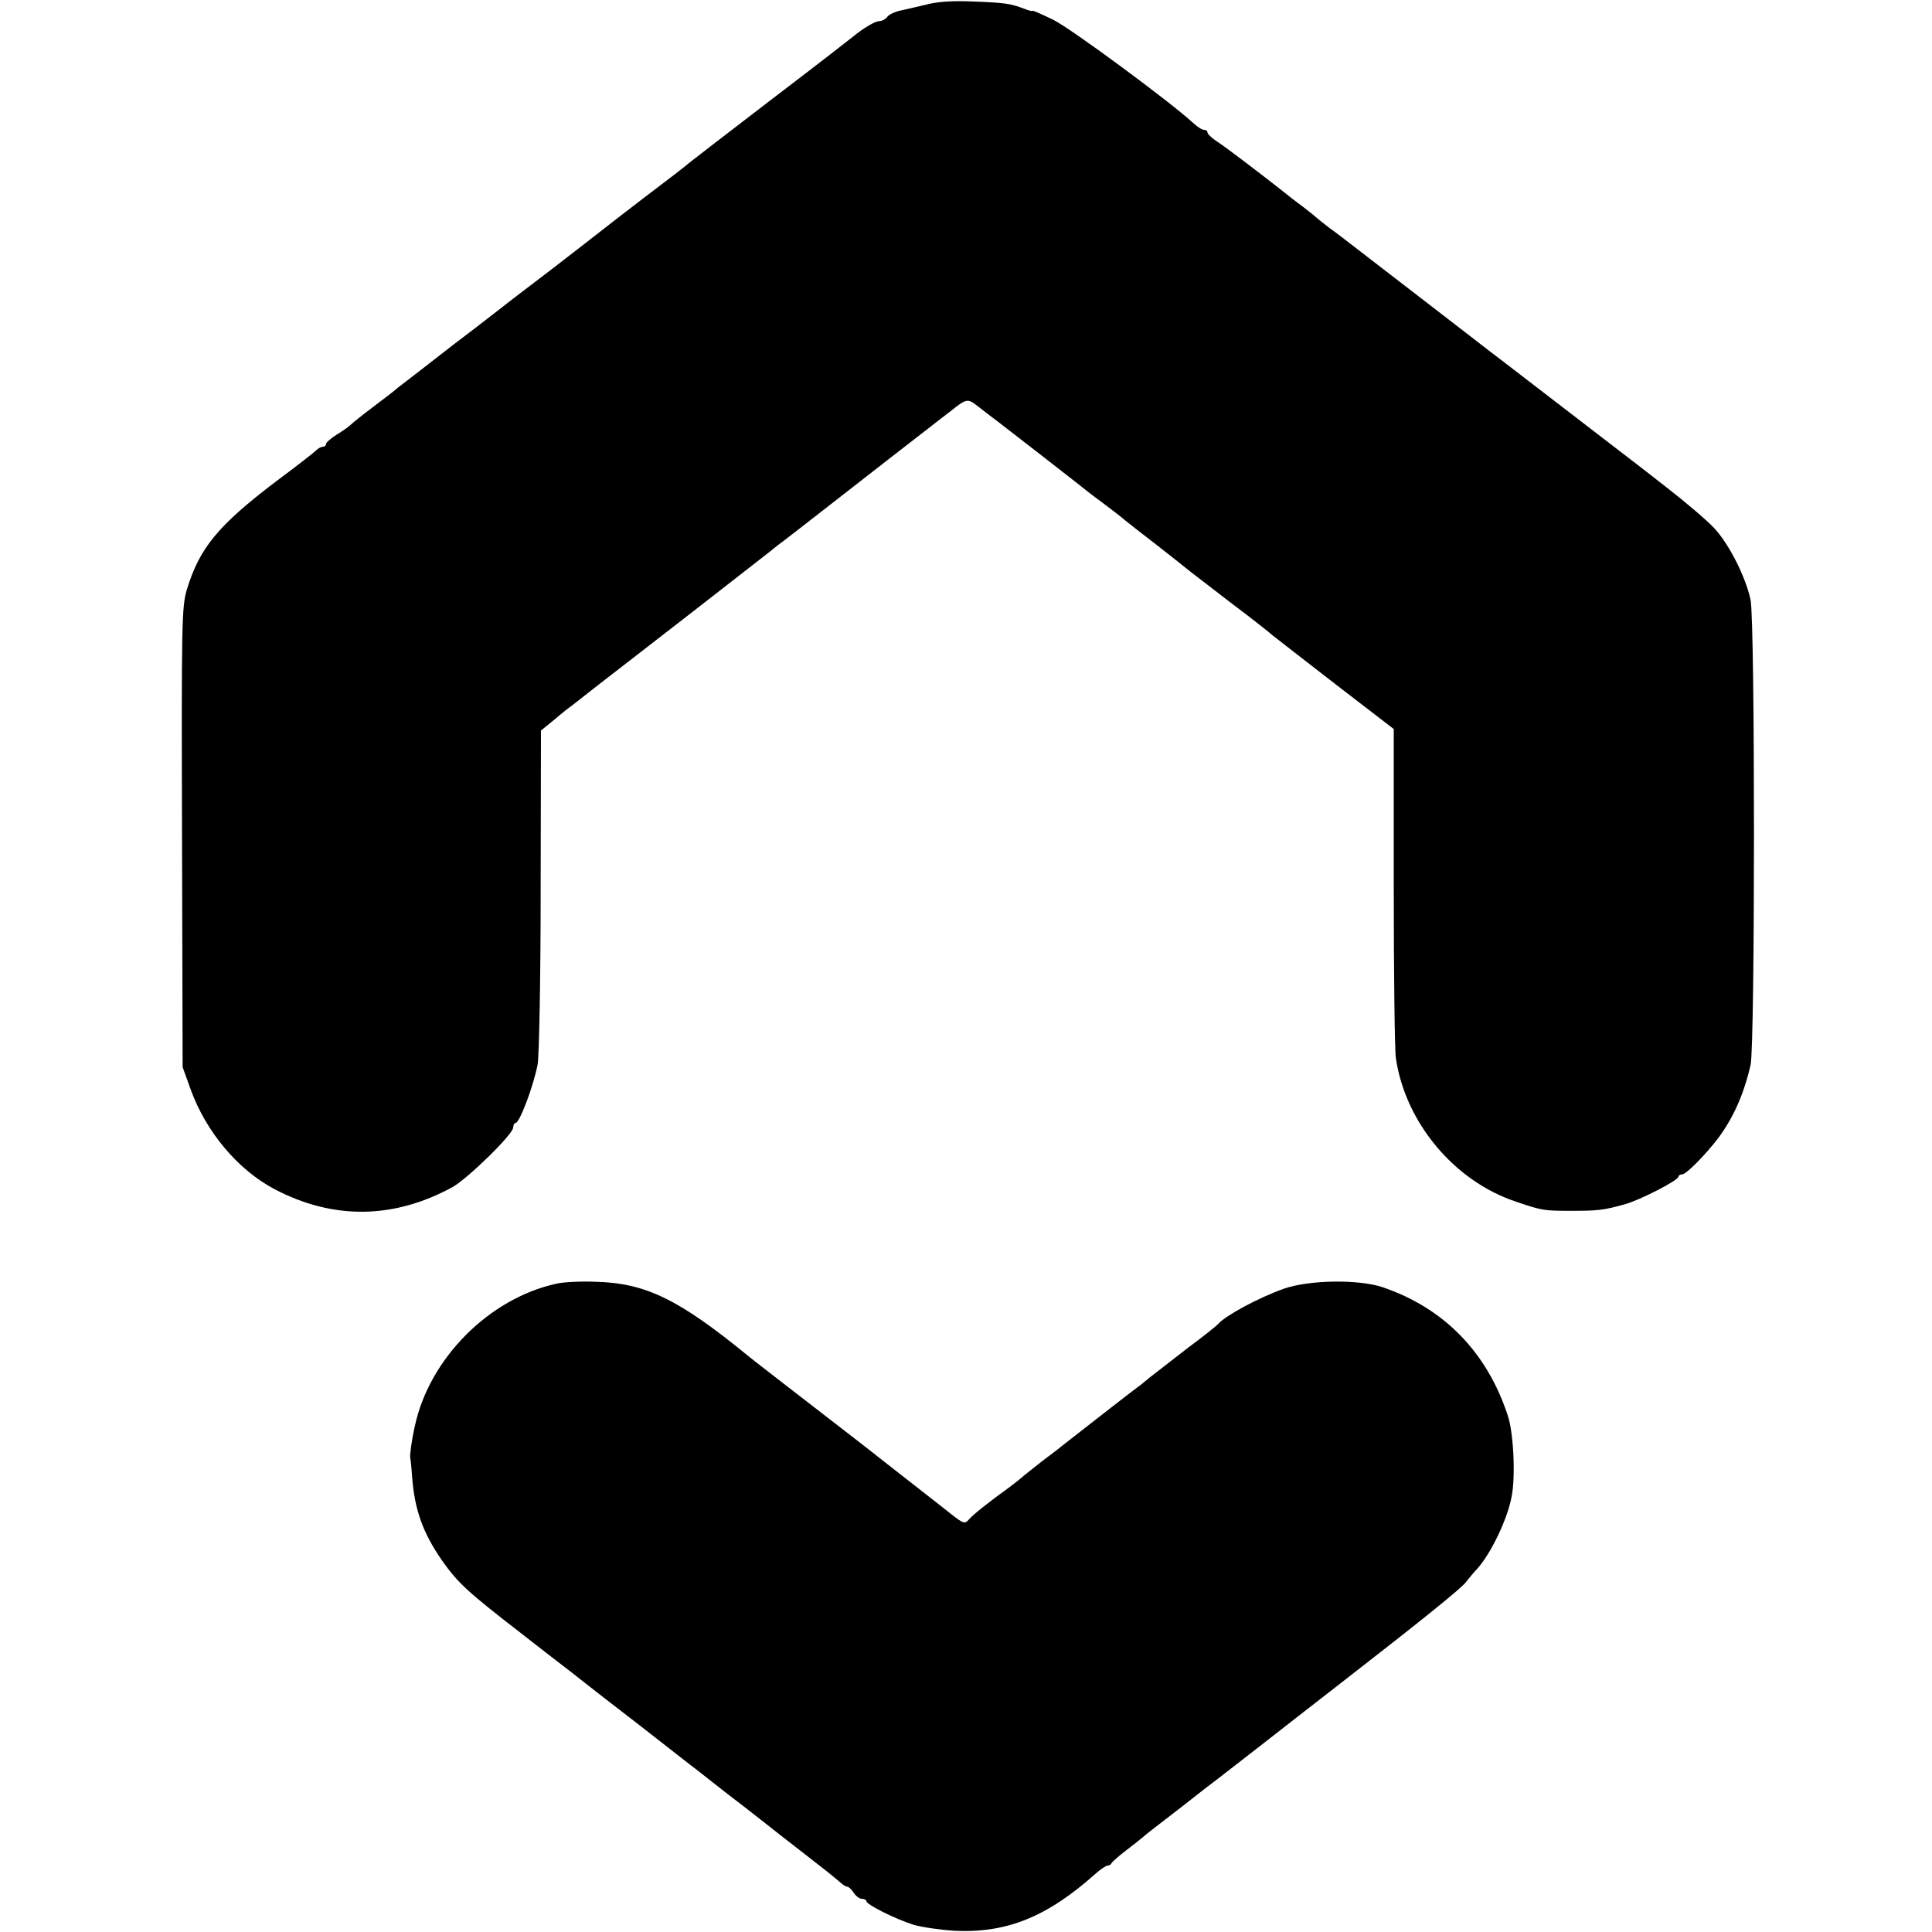
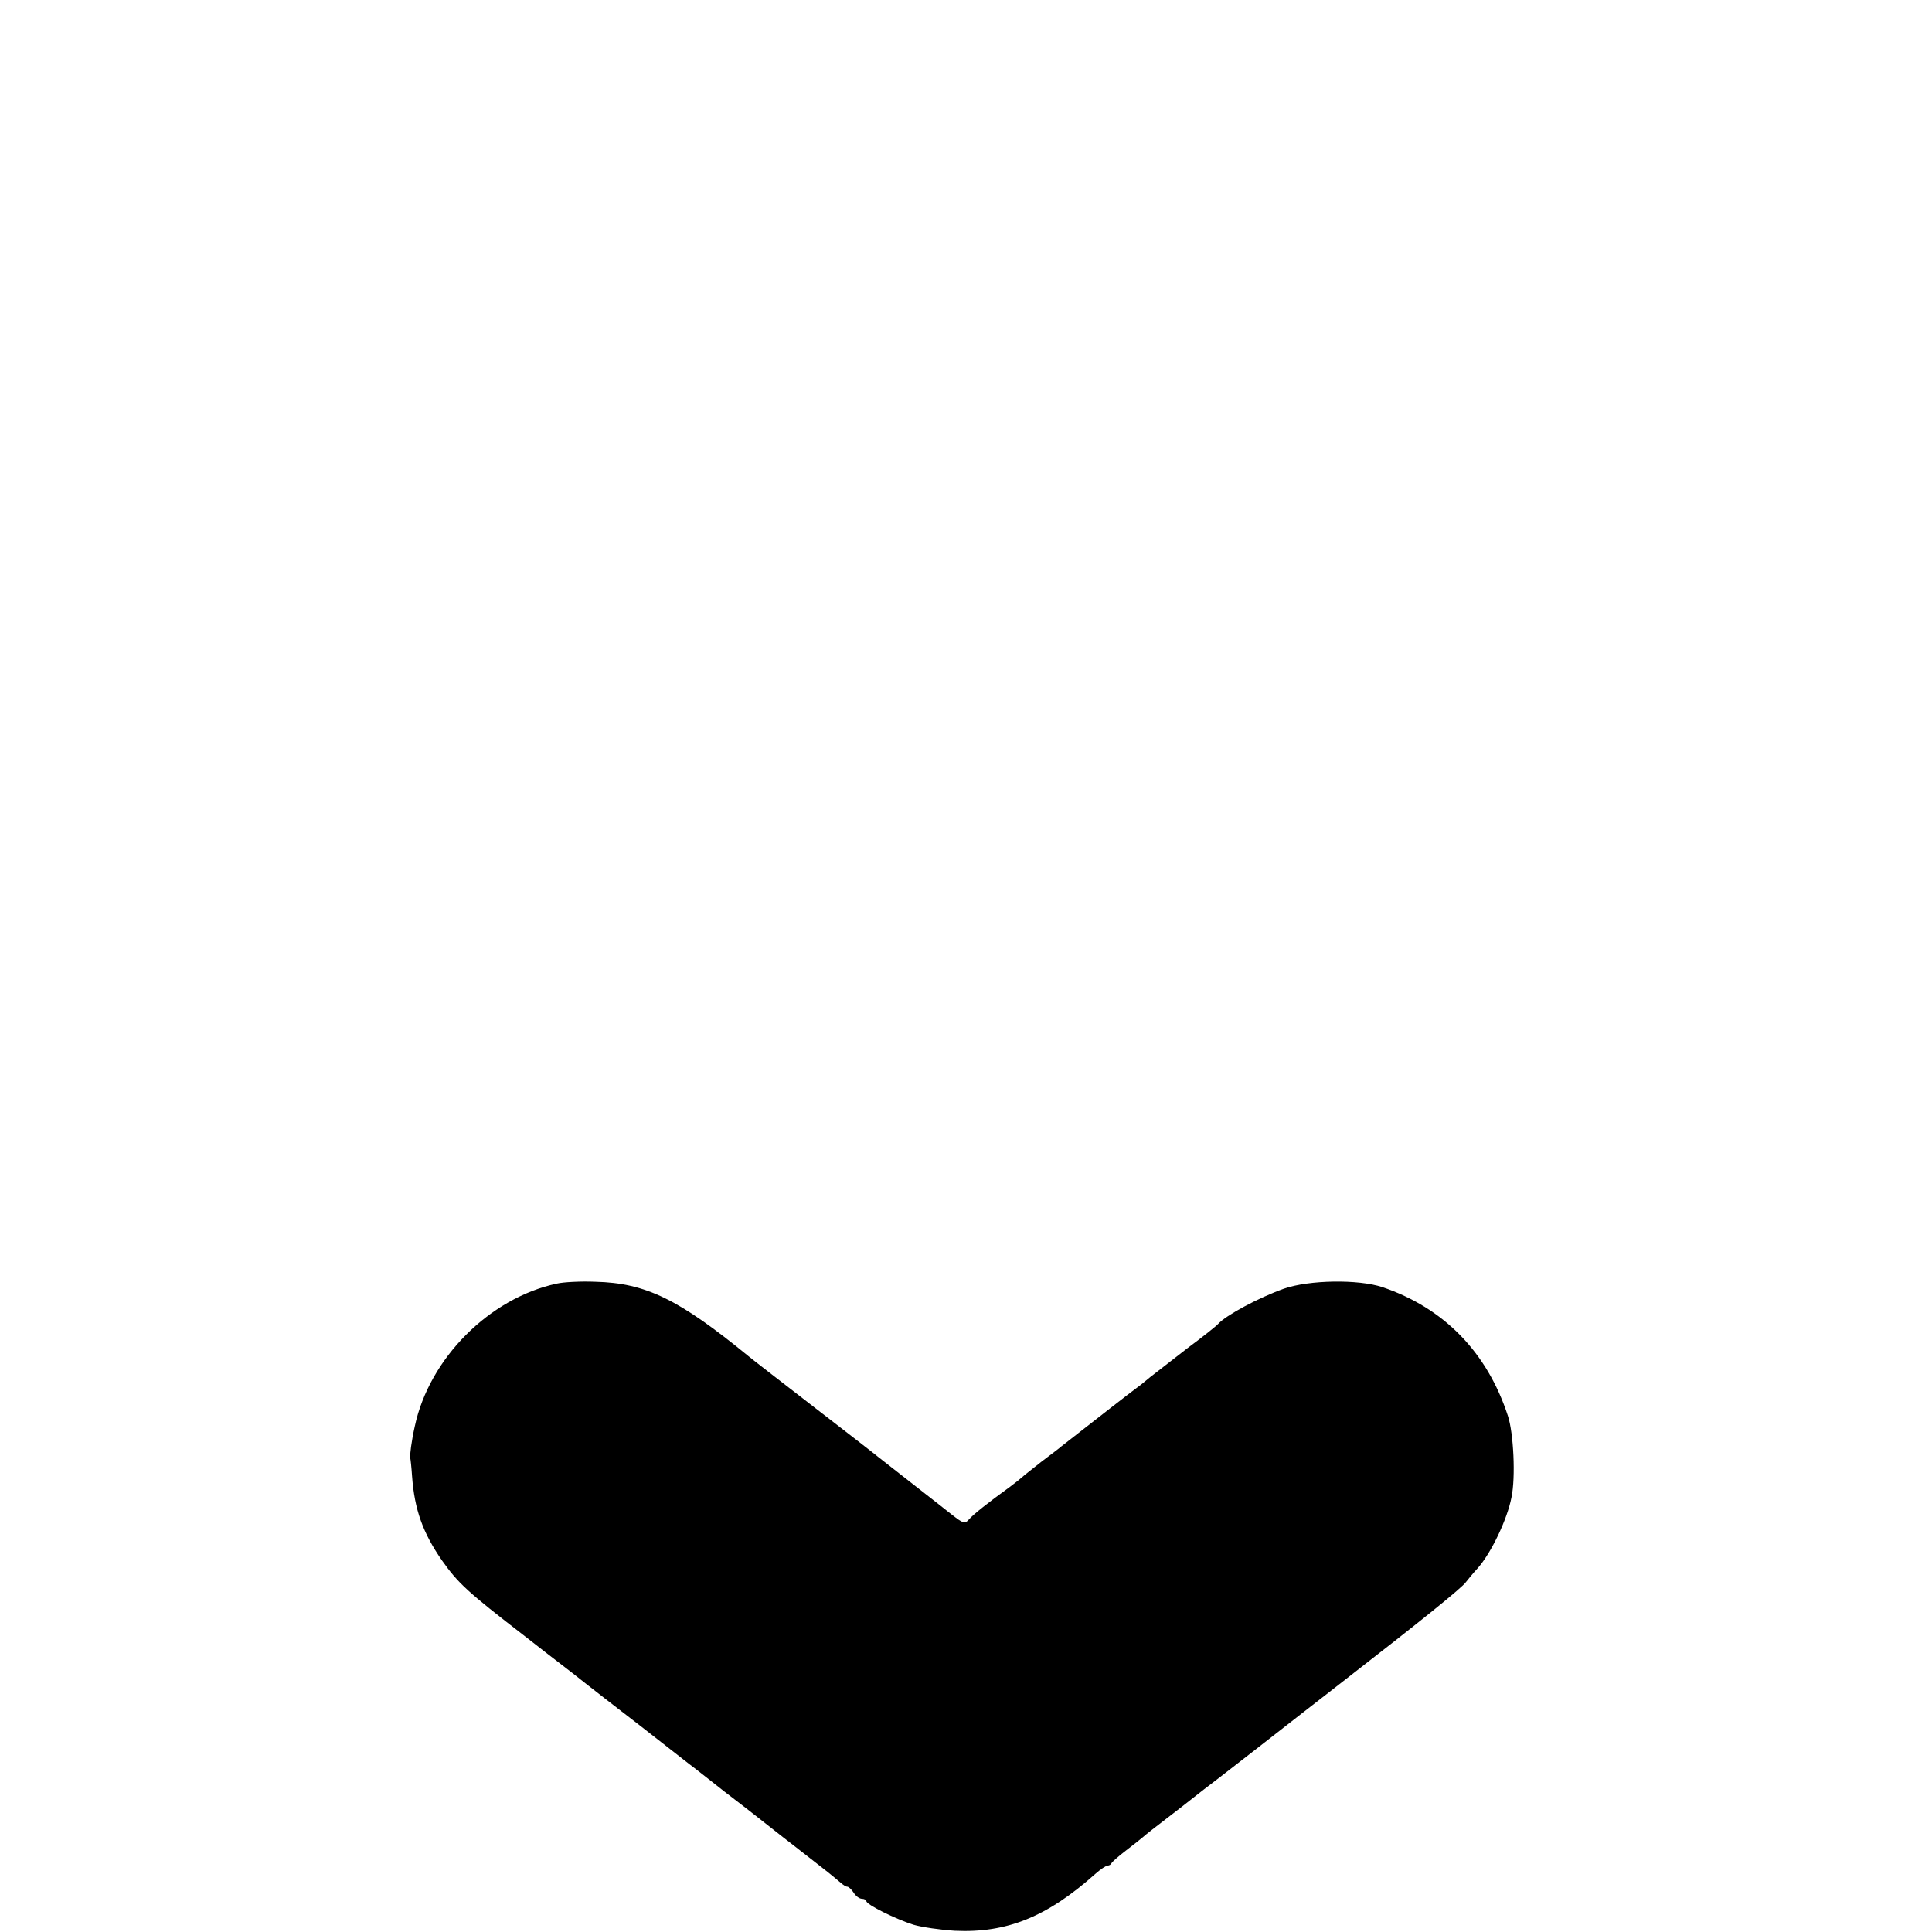
<svg xmlns="http://www.w3.org/2000/svg" version="1.0" width="640pt" height="640pt" viewBox="0 0 640 640" preserveAspectRatio="xMidYMid meet">
  <g transform="translate(0,640) scale(0.1,-0.1)" fill="#000000" stroke="none">
-     <path d="M3065 6384 c-33 -8 -72 -17 -87 -20 -15 -4 -33 -12 -39 -20 -6 -8 -18 -14 -26 -14 -14 0 -53 -23 -88 -52 -11 -9 -132 -103 -270 -208 -137 -105 -259 -199 -270 -208 -11 -10 -76 -60 -145 -112 -68 -52 -134 -103 -145 -112 -11 -9 -85 -66 -165 -128 -80 -61 -155 -118 -167 -128 -12 -9 -54 -42 -93 -72 -40 -30 -100 -76 -134 -103 -33 -26 -71 -55 -84 -65 -12 -9 -28 -22 -35 -27 -6 -6 -41 -33 -77 -60 -36 -27 -71 -55 -77 -61 -7 -7 -28 -22 -48 -34 -19 -12 -35 -26 -35 -31 0 -5 -5 -9 -11 -9 -6 0 -16 -6 -23 -13 -7 -7 -66 -53 -132 -102 -192 -146 -253 -220 -295 -358 -17 -57 -18 -108 -16 -821 l2 -761 27 -75 c51 -140 156 -265 277 -329 194 -102 394 -100 589 6 52 29 202 176 202 198 0 8 4 15 8 15 13 0 59 121 73 194 5 29 10 284 10 578 l1 528 37 30 c20 17 41 34 46 38 6 4 46 35 90 70 44 34 188 146 320 248 132 103 252 196 267 208 14 12 35 28 46 36 11 8 53 41 93 72 41 32 153 119 249 194 96 74 190 148 209 162 54 43 56 43 93 14 19 -15 48 -37 64 -49 38 -29 231 -179 269 -209 36 -29 40 -32 90 -69 22 -17 49 -37 60 -47 11 -9 58 -46 105 -82 47 -37 92 -72 100 -79 8 -7 74 -57 145 -112 72 -54 135 -104 141 -110 6 -5 99 -77 206 -160 l195 -150 0 -520 c0 -287 3 -543 7 -570 31 -213 193 -407 396 -475 88 -30 93 -31 185 -31 87 0 107 2 175 21 50 13 180 80 180 92 0 4 6 8 13 8 13 0 77 65 119 120 50 68 84 143 107 242 15 65 15 1468 0 1541 -16 75 -71 185 -121 238 -24 26 -95 86 -158 135 -63 49 -119 93 -125 97 -5 4 -107 82 -225 173 -118 91 -225 173 -237 182 -12 9 -83 64 -158 122 -75 58 -183 141 -240 185 -57 44 -115 89 -130 99 -14 11 -35 27 -45 36 -10 9 -31 25 -45 36 -23 17 -39 29 -80 62 -61 48 -183 141 -206 155 -16 11 -29 23 -29 28 0 5 -5 9 -12 9 -7 0 -23 11 -37 24 -75 69 -405 313 -463 341 -38 18 -68 32 -68 29 0 -2 -12 1 -27 7 -45 17 -63 20 -168 24 -69 3 -119 0 -160 -11z" />
    <path d="M1845 2148 c-224 -48 -423 -248 -471 -473 -11 -49 -17 -97 -15 -105 1 -3 4 -30 6 -60 8 -111 36 -188 99 -279 53 -75 84 -104 272 -249 33 -26 105 -82 160 -124 54 -43 156 -122 225 -175 69 -54 141 -110 160 -125 19 -14 72 -56 119 -93 47 -36 99 -76 115 -89 17 -13 68 -54 115 -90 47 -37 98 -76 114 -89 15 -12 34 -28 41 -34 8 -7 17 -13 22 -13 4 0 14 -9 21 -20 7 -11 19 -20 27 -20 8 0 15 -4 15 -8 0 -11 96 -59 156 -78 27 -8 89 -17 137 -20 172 -8 306 46 466 189 17 15 35 27 40 27 5 0 11 3 13 8 2 4 23 23 48 42 25 19 50 39 57 45 15 13 19 16 128 100 49 39 105 82 125 97 30 23 206 160 280 218 14 11 75 58 135 105 250 194 389 306 401 324 7 9 24 30 39 46 45 51 98 162 112 235 14 66 7 213 -12 270 -69 211 -212 357 -415 426 -81 27 -244 24 -327 -5 -84 -30 -192 -88 -218 -117 -5 -6 -50 -42 -100 -79 -49 -38 -106 -82 -125 -97 -19 -16 -39 -32 -45 -36 -8 -5 -145 -112 -250 -194 -5 -5 -35 -27 -65 -50 -30 -24 -60 -47 -66 -53 -6 -5 -23 -19 -38 -30 -76 -55 -122 -92 -136 -108 -14 -16 -18 -15 -60 18 -25 20 -56 44 -70 55 -46 36 -155 121 -170 133 -8 7 -105 82 -215 167 -110 85 -207 160 -215 167 -231 189 -341 243 -508 247 -48 2 -105 -1 -127 -6z" />
  </g>
</svg>